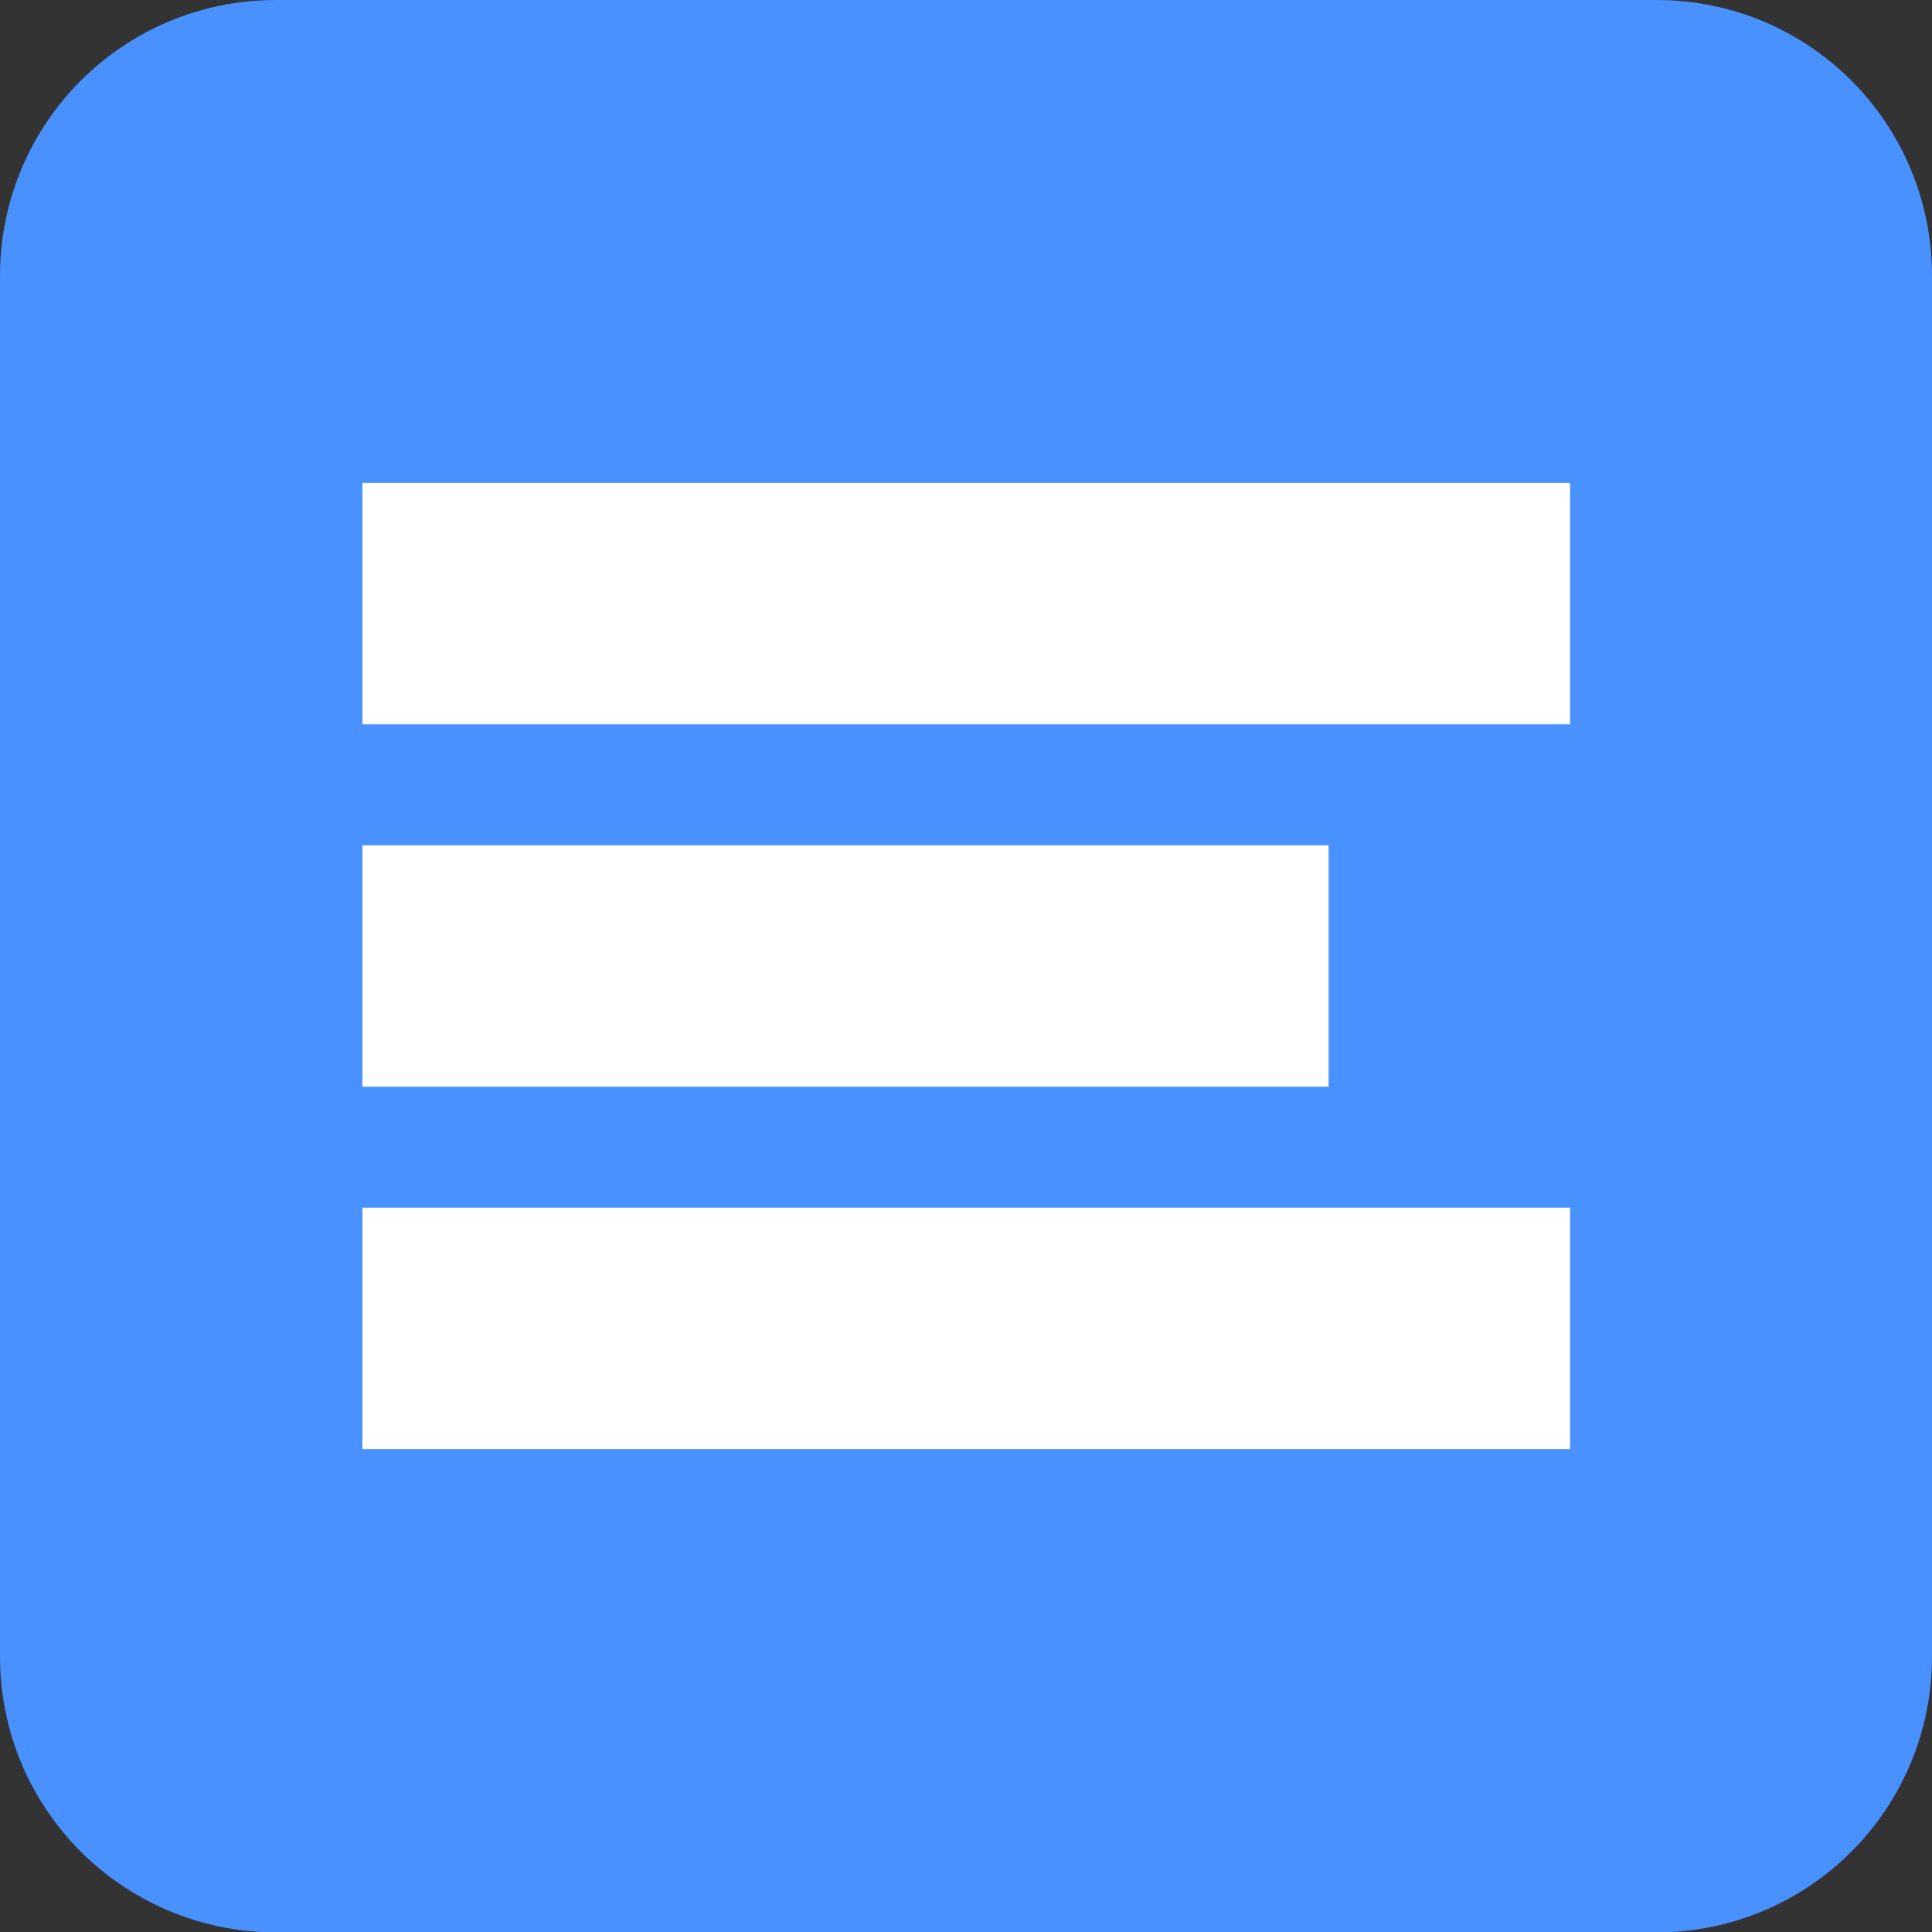
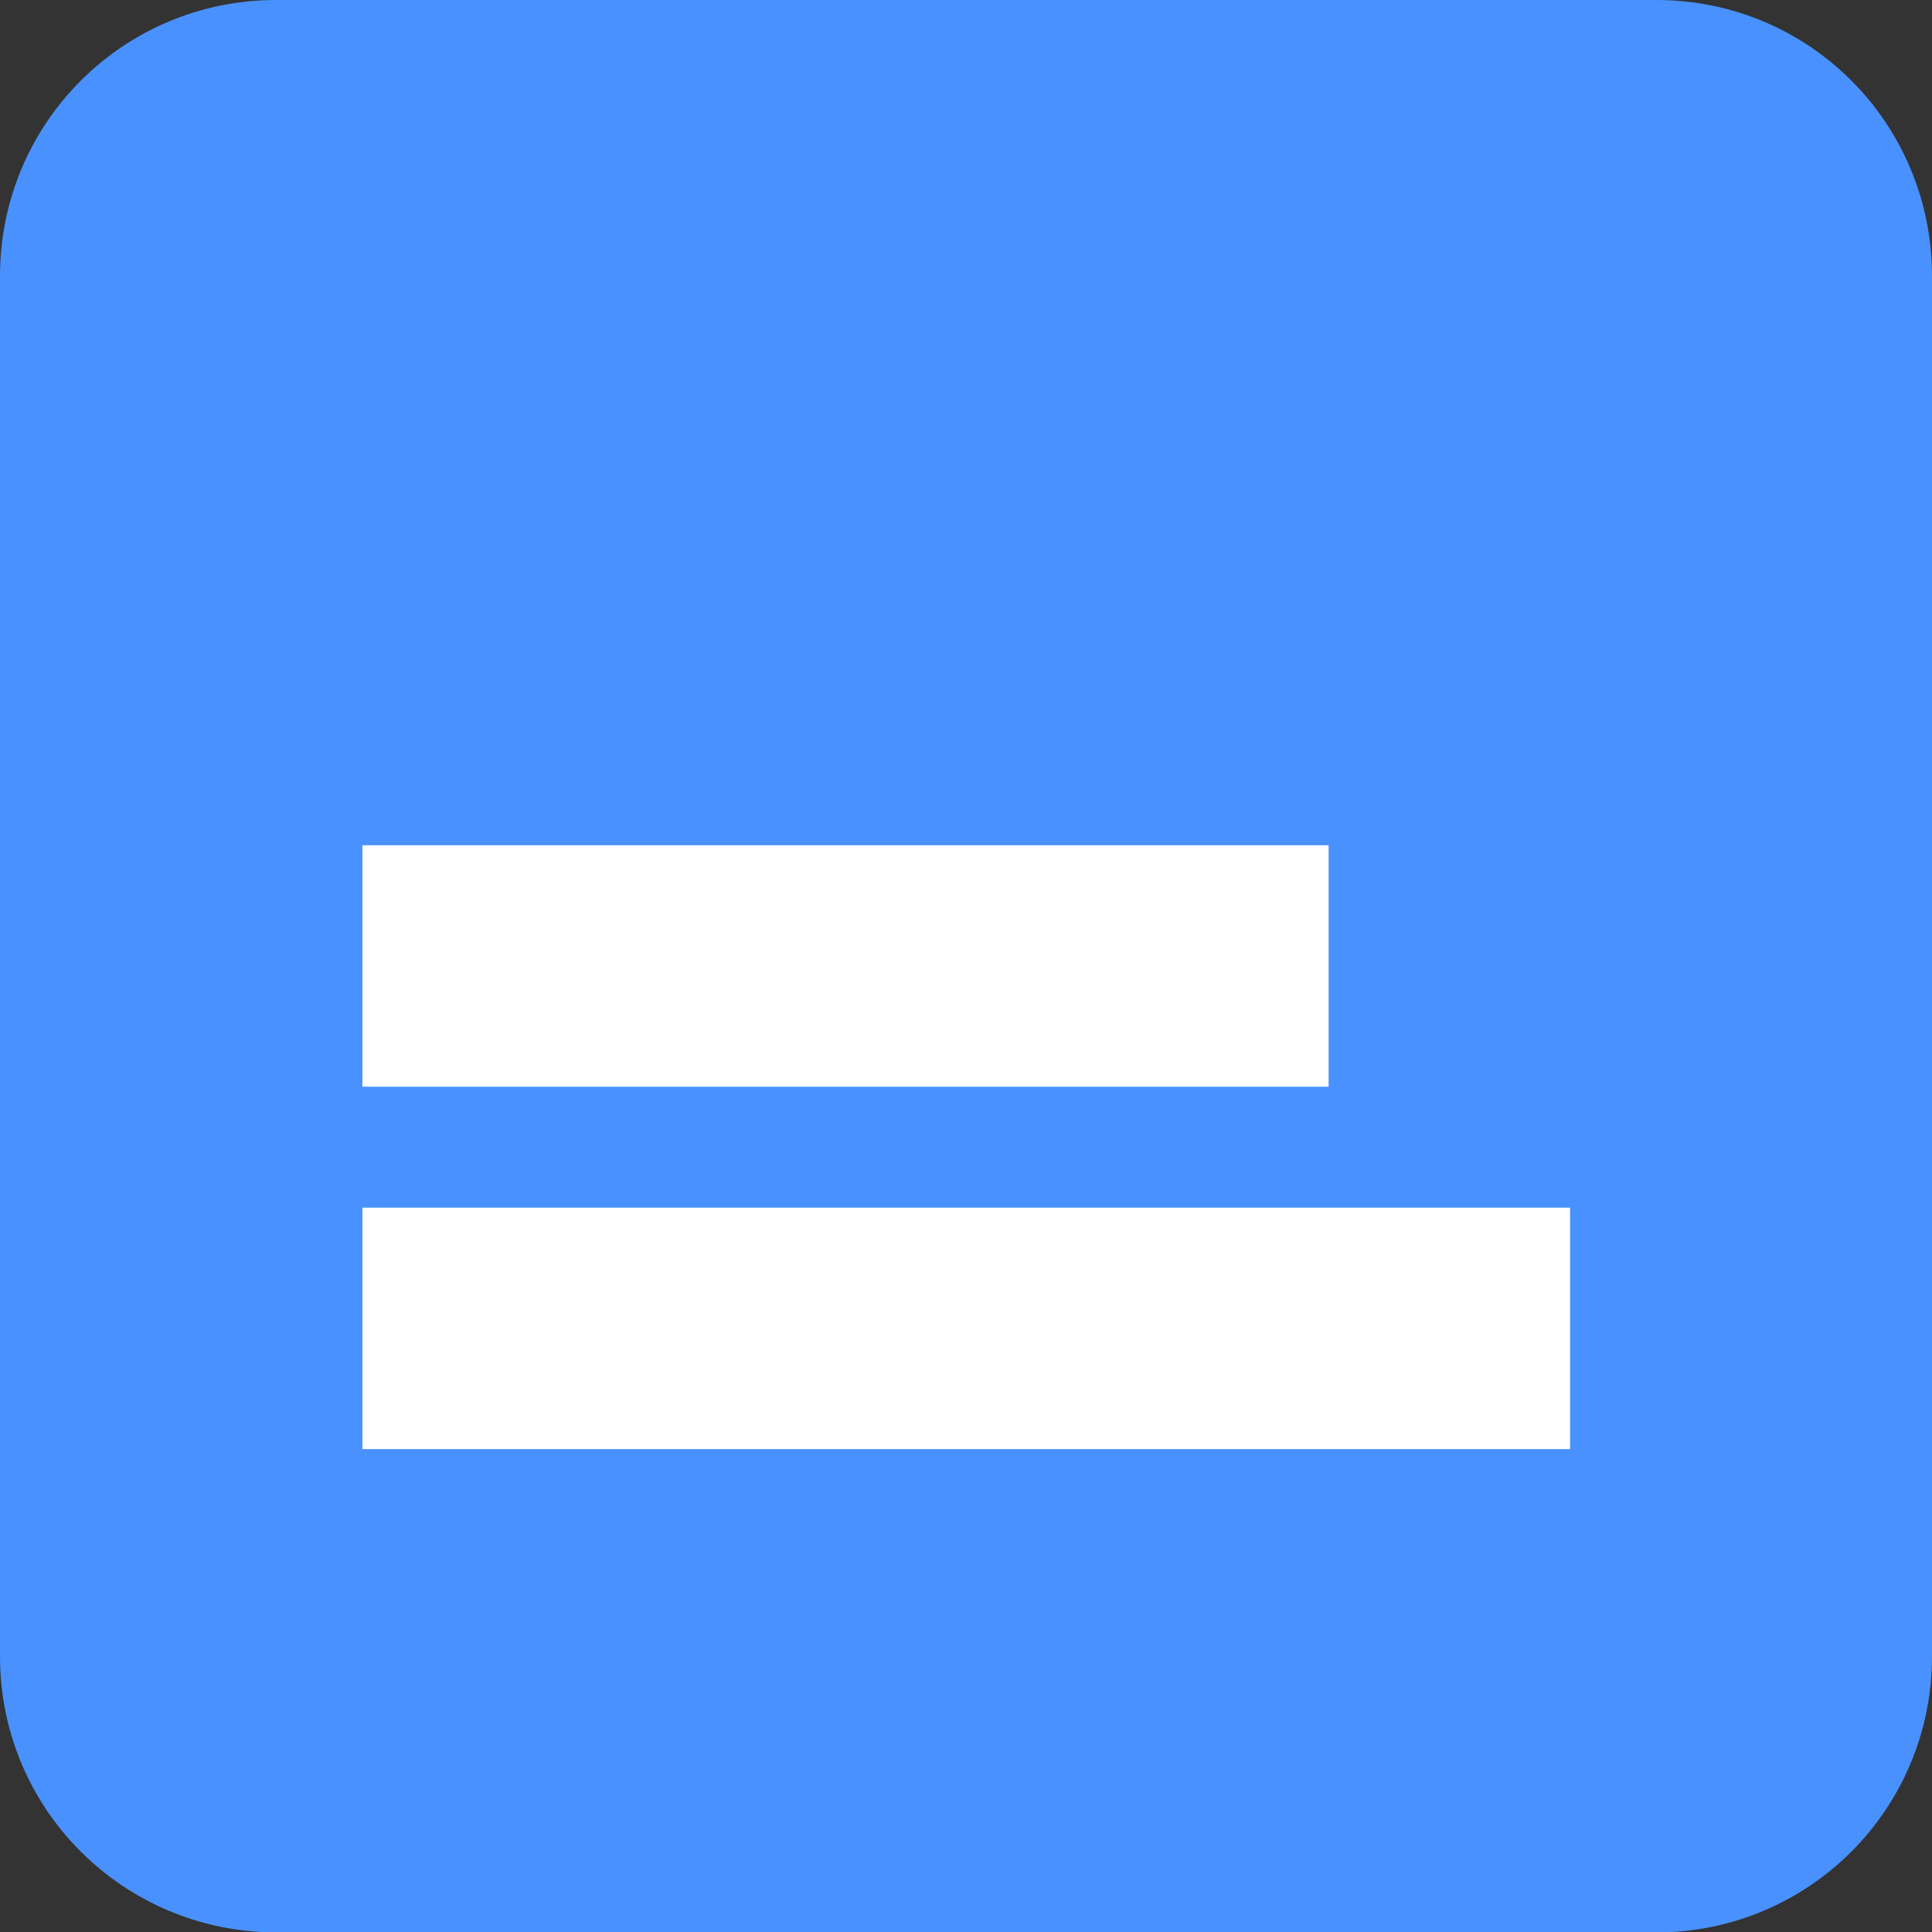
<svg xmlns="http://www.w3.org/2000/svg" xmlns:ns1="http://www.inkscape.org/namespaces/inkscape" xmlns:ns2="http://sodipodi.sourceforge.net/DTD/sodipodi-0.dtd" width="16" height="16" viewBox="0 0 4.233 4.233" version="1.1" id="svg5" xml:space="preserve" ns1:version="1.2.2 (b0a8486541, 2022-12-01)" ns2:docname="favicon.svg">
  <rect x="0" y="0" width="4.233" height="4.233" fill="#333333" stroke="none" />
  <ns2:namedview id="namedview7" pagecolor="#ffffff" bordercolor="#000000" borderopacity="0.25" ns1:showpageshadow="false" ns1:pageopacity="0.0" ns1:pagecheckerboard="0" ns1:deskcolor="#d1d1d1" ns1:document-units="mm" showgrid="true" ns1:zoom="38.057741" ns1:cx="9.8534488" ns1:cy="7.30469" ns1:window-width="1920" ns1:window-height="1133" ns1:window-x="1920" ns1:window-y="0" ns1:window-maximized="1" ns1:current-layer="layer1" showborder="false" borderlayer="false" shape-rendering="crispEdges">
    <ns1:grid type="xygrid" id="grid353" />
  </ns2:namedview>
  <defs id="defs2" />
  <g ns1:label="Layer 1" ns1:groupmode="layer" id="layer1">
    <path id="rect4054" style="fill:#4991ff;fill-opacity:1;stroke-width:0.302" d="M 0.605,0 H 3.629 C 3.964,0 4.233,0.27 4.233,0.605 V 3.629 c 0,0.335 -0.27,0.605 -0.605,0.605 H 0.605 C 0.27,4.233 0,3.964 0,3.629 V 0.605 C 0,0.27 0.27,0 0.605,0 Z" />
-     <rect style="fill:#ffffff;fill-opacity:1;stroke-width:0.265" id="rect4056" width="2.646" height="0.529" x="0.794" y="1.058" rx="0" ry="0" />
    <rect style="fill:#ffffff;fill-opacity:1;stroke-width:0.237" id="rect4110" width="2.117" height="0.529" x="0.794" y="1.852" rx="0" ry="0" />
    <rect style="fill:#ffffff;fill-opacity:1;stroke-width:0.265" id="rect4112" width="2.646" height="0.529" x="0.794" y="2.646" rx="0" ry="0" />
  </g>
</svg>